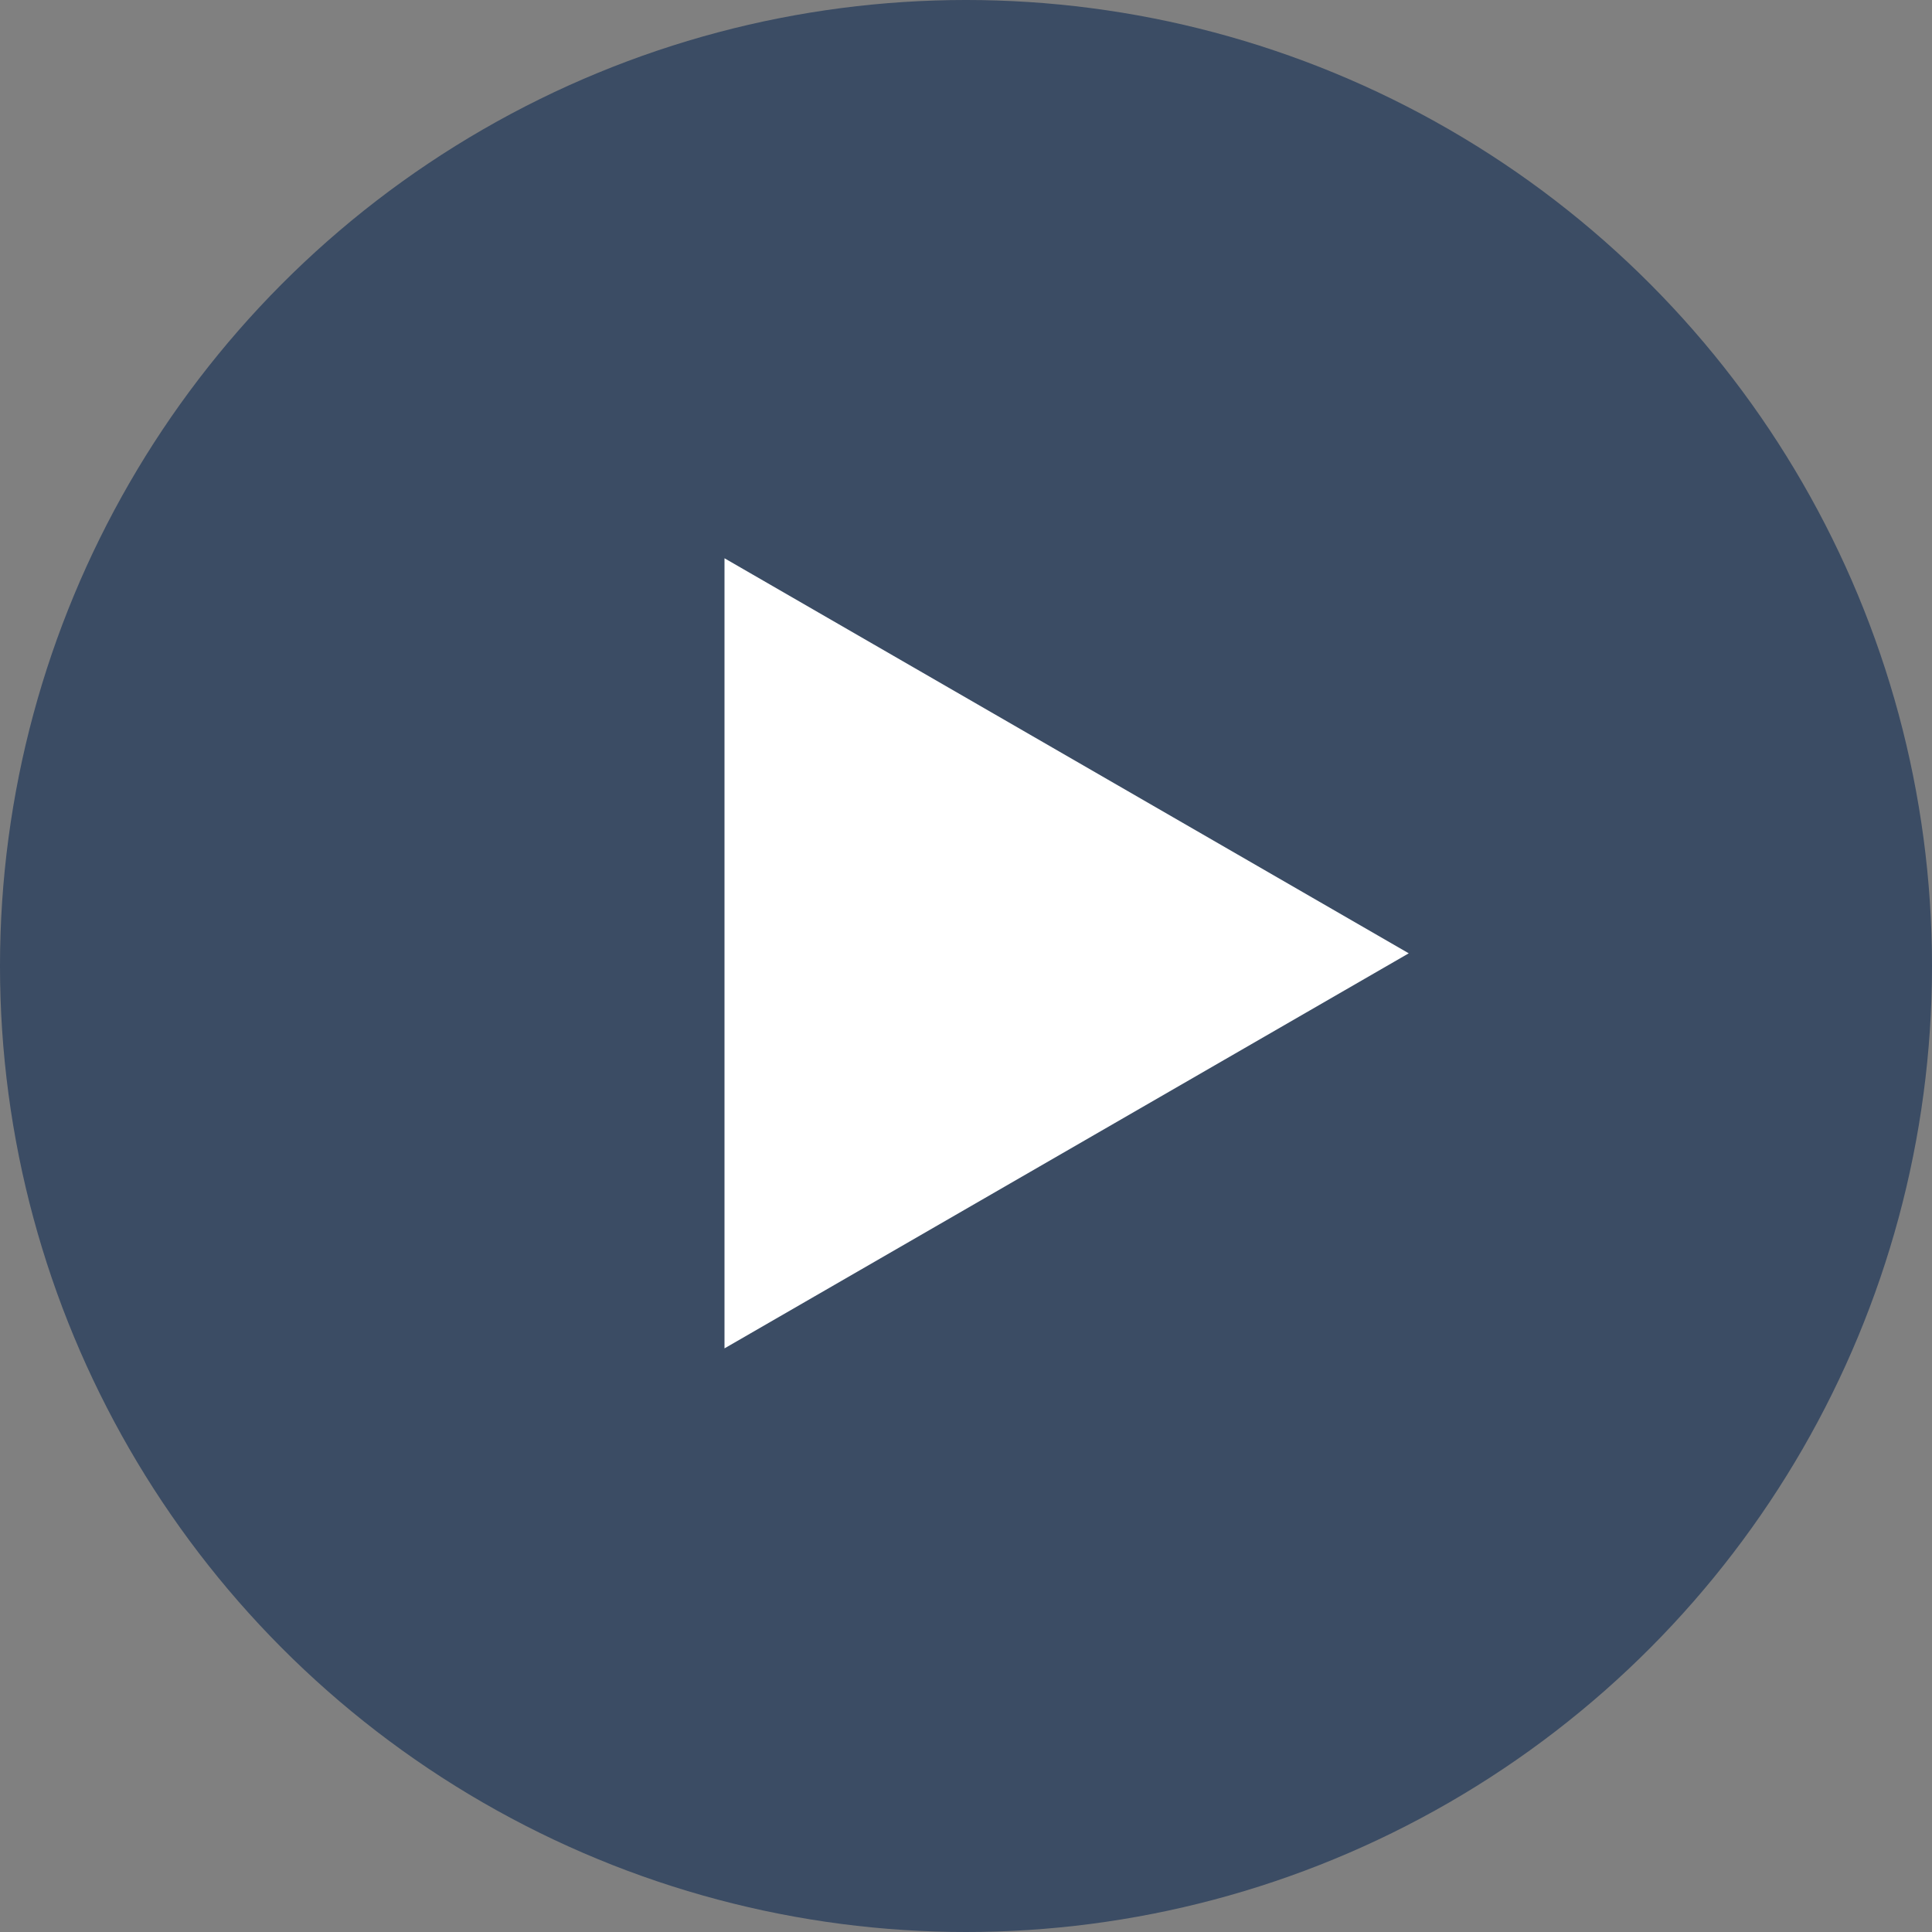
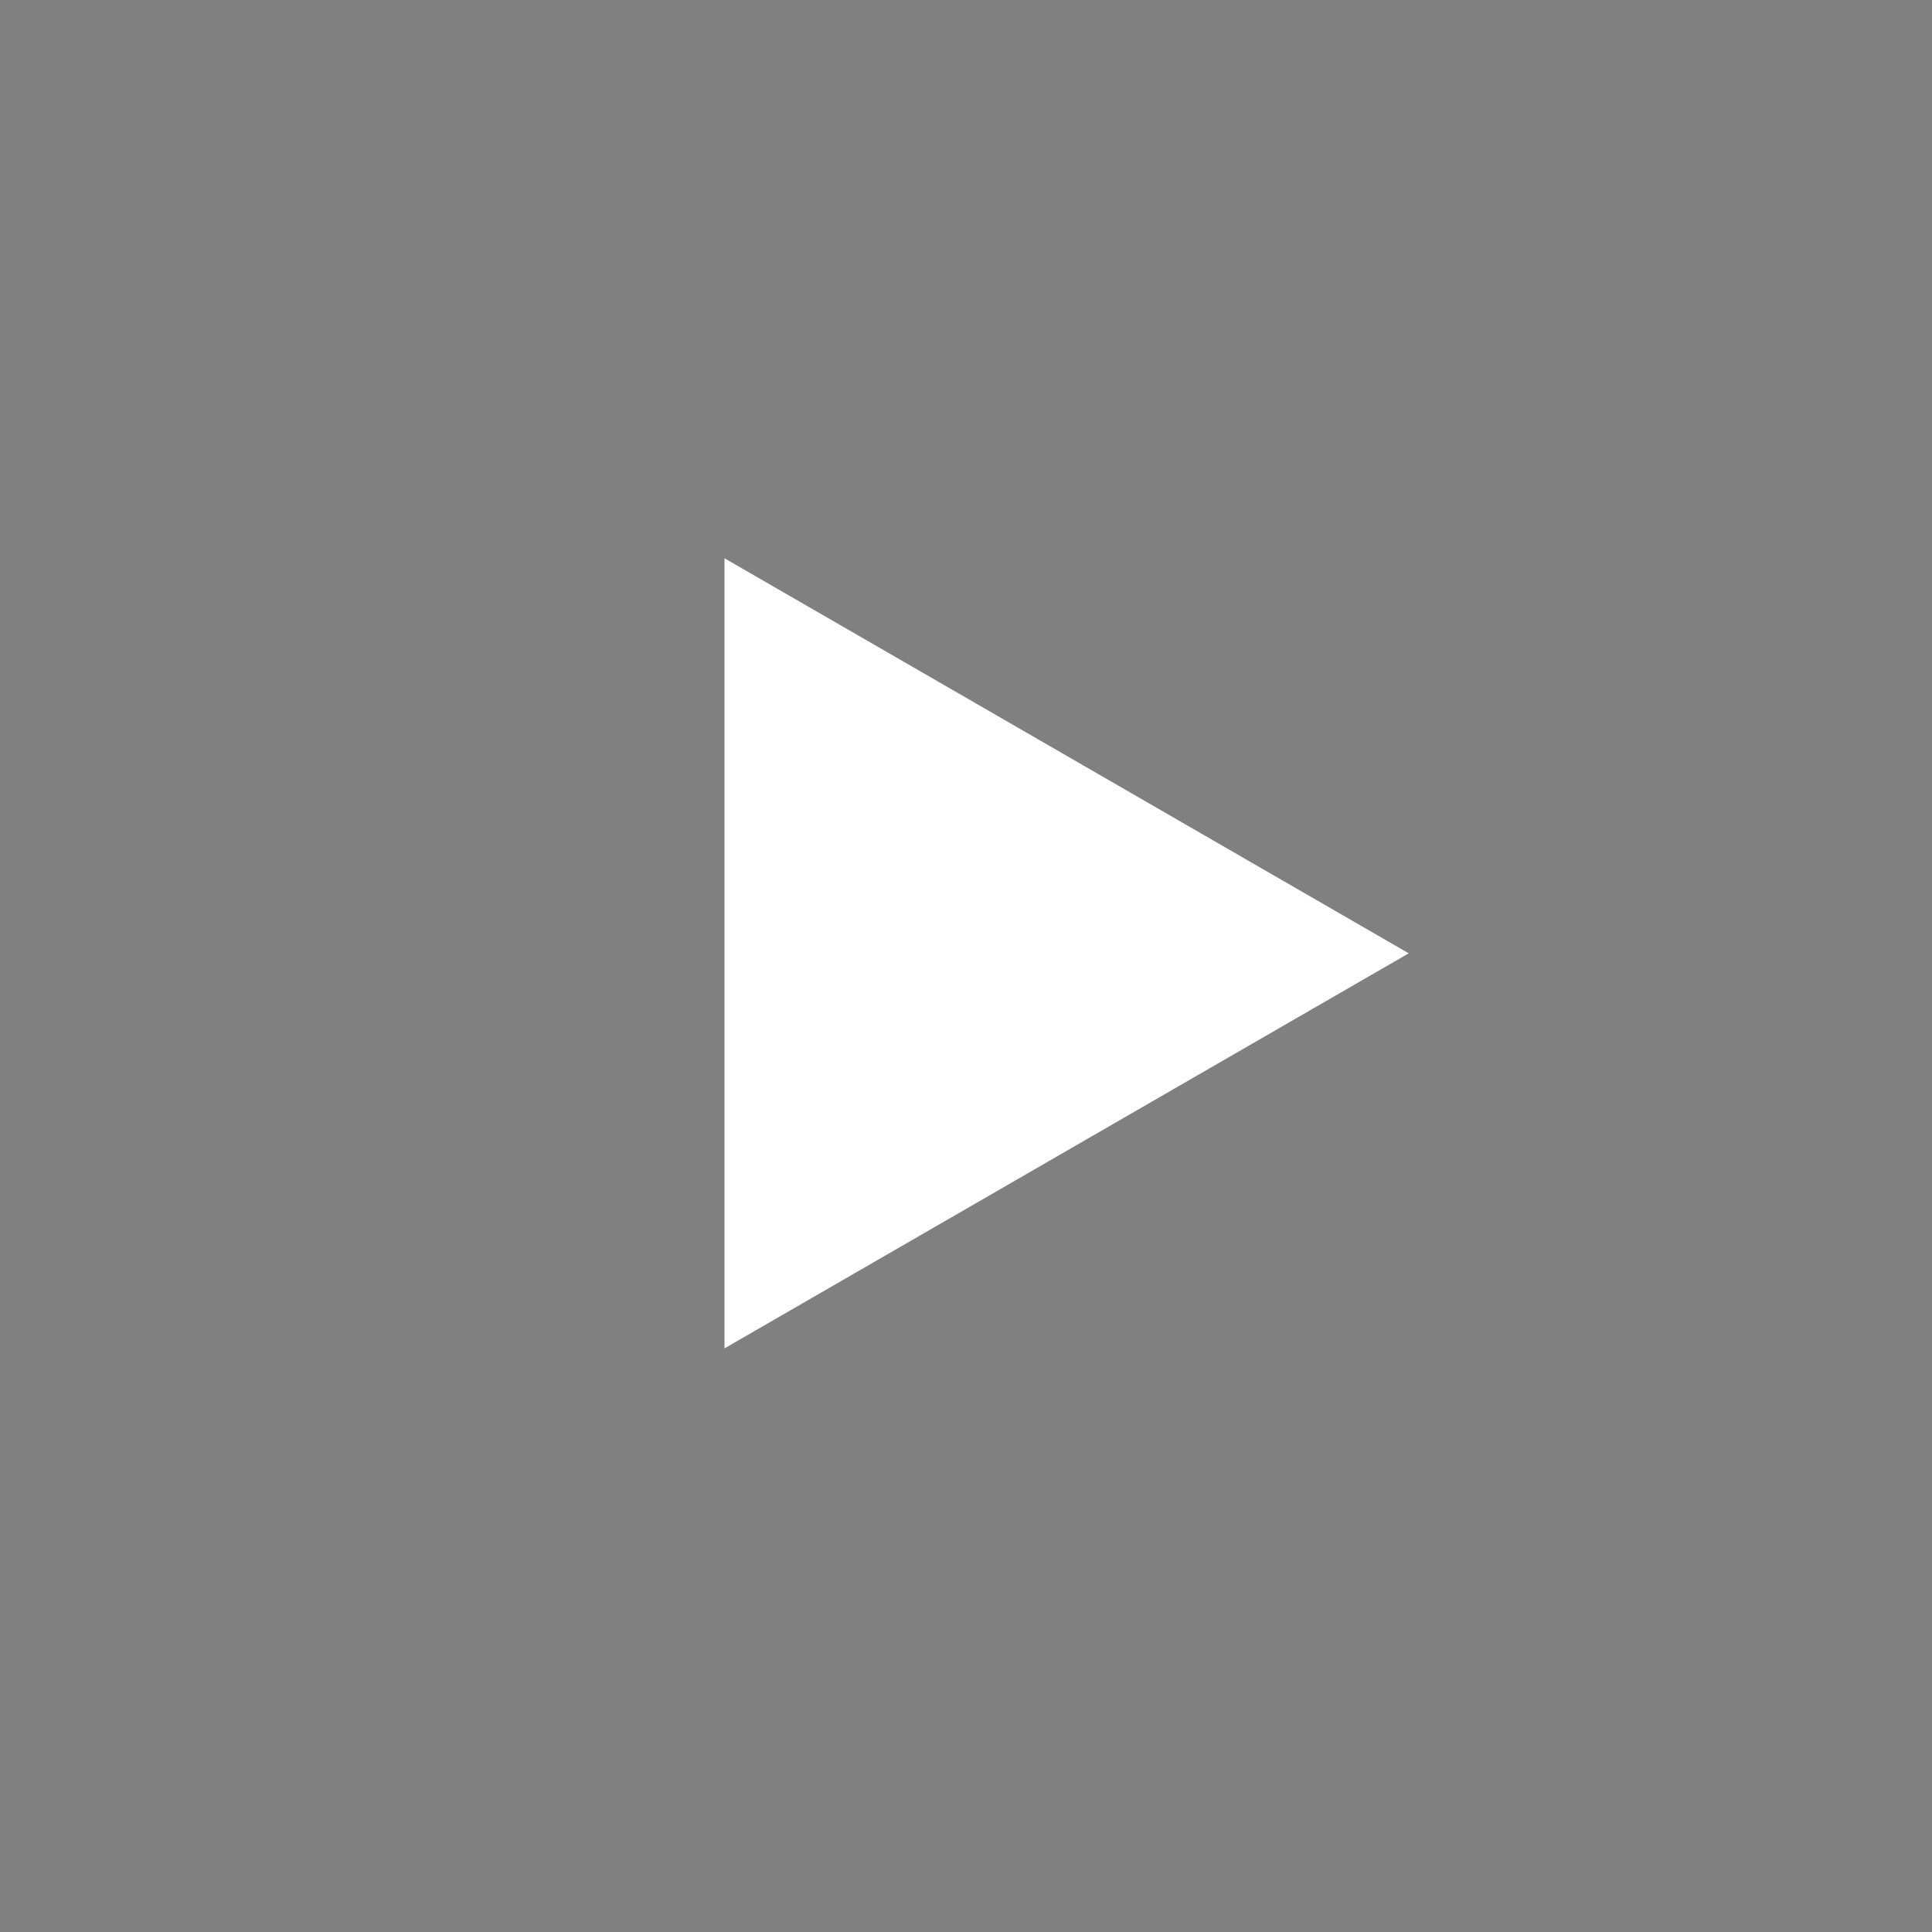
<svg xmlns="http://www.w3.org/2000/svg" width="96" height="96" viewBox="0 0 96 96" fill="none">
  <rect x="0" y="0" width="96" height="96" fill="#808080" stroke="none" />
-   <circle opacity="0.9" cx="48" cy="48" r="48" fill="#344661" />
-   <path d="M70 47.37L36 27.74V67L70 47.37Z" fill="white" />
+   <path d="M70 47.37L36 27.74V67Z" fill="white" />
</svg>